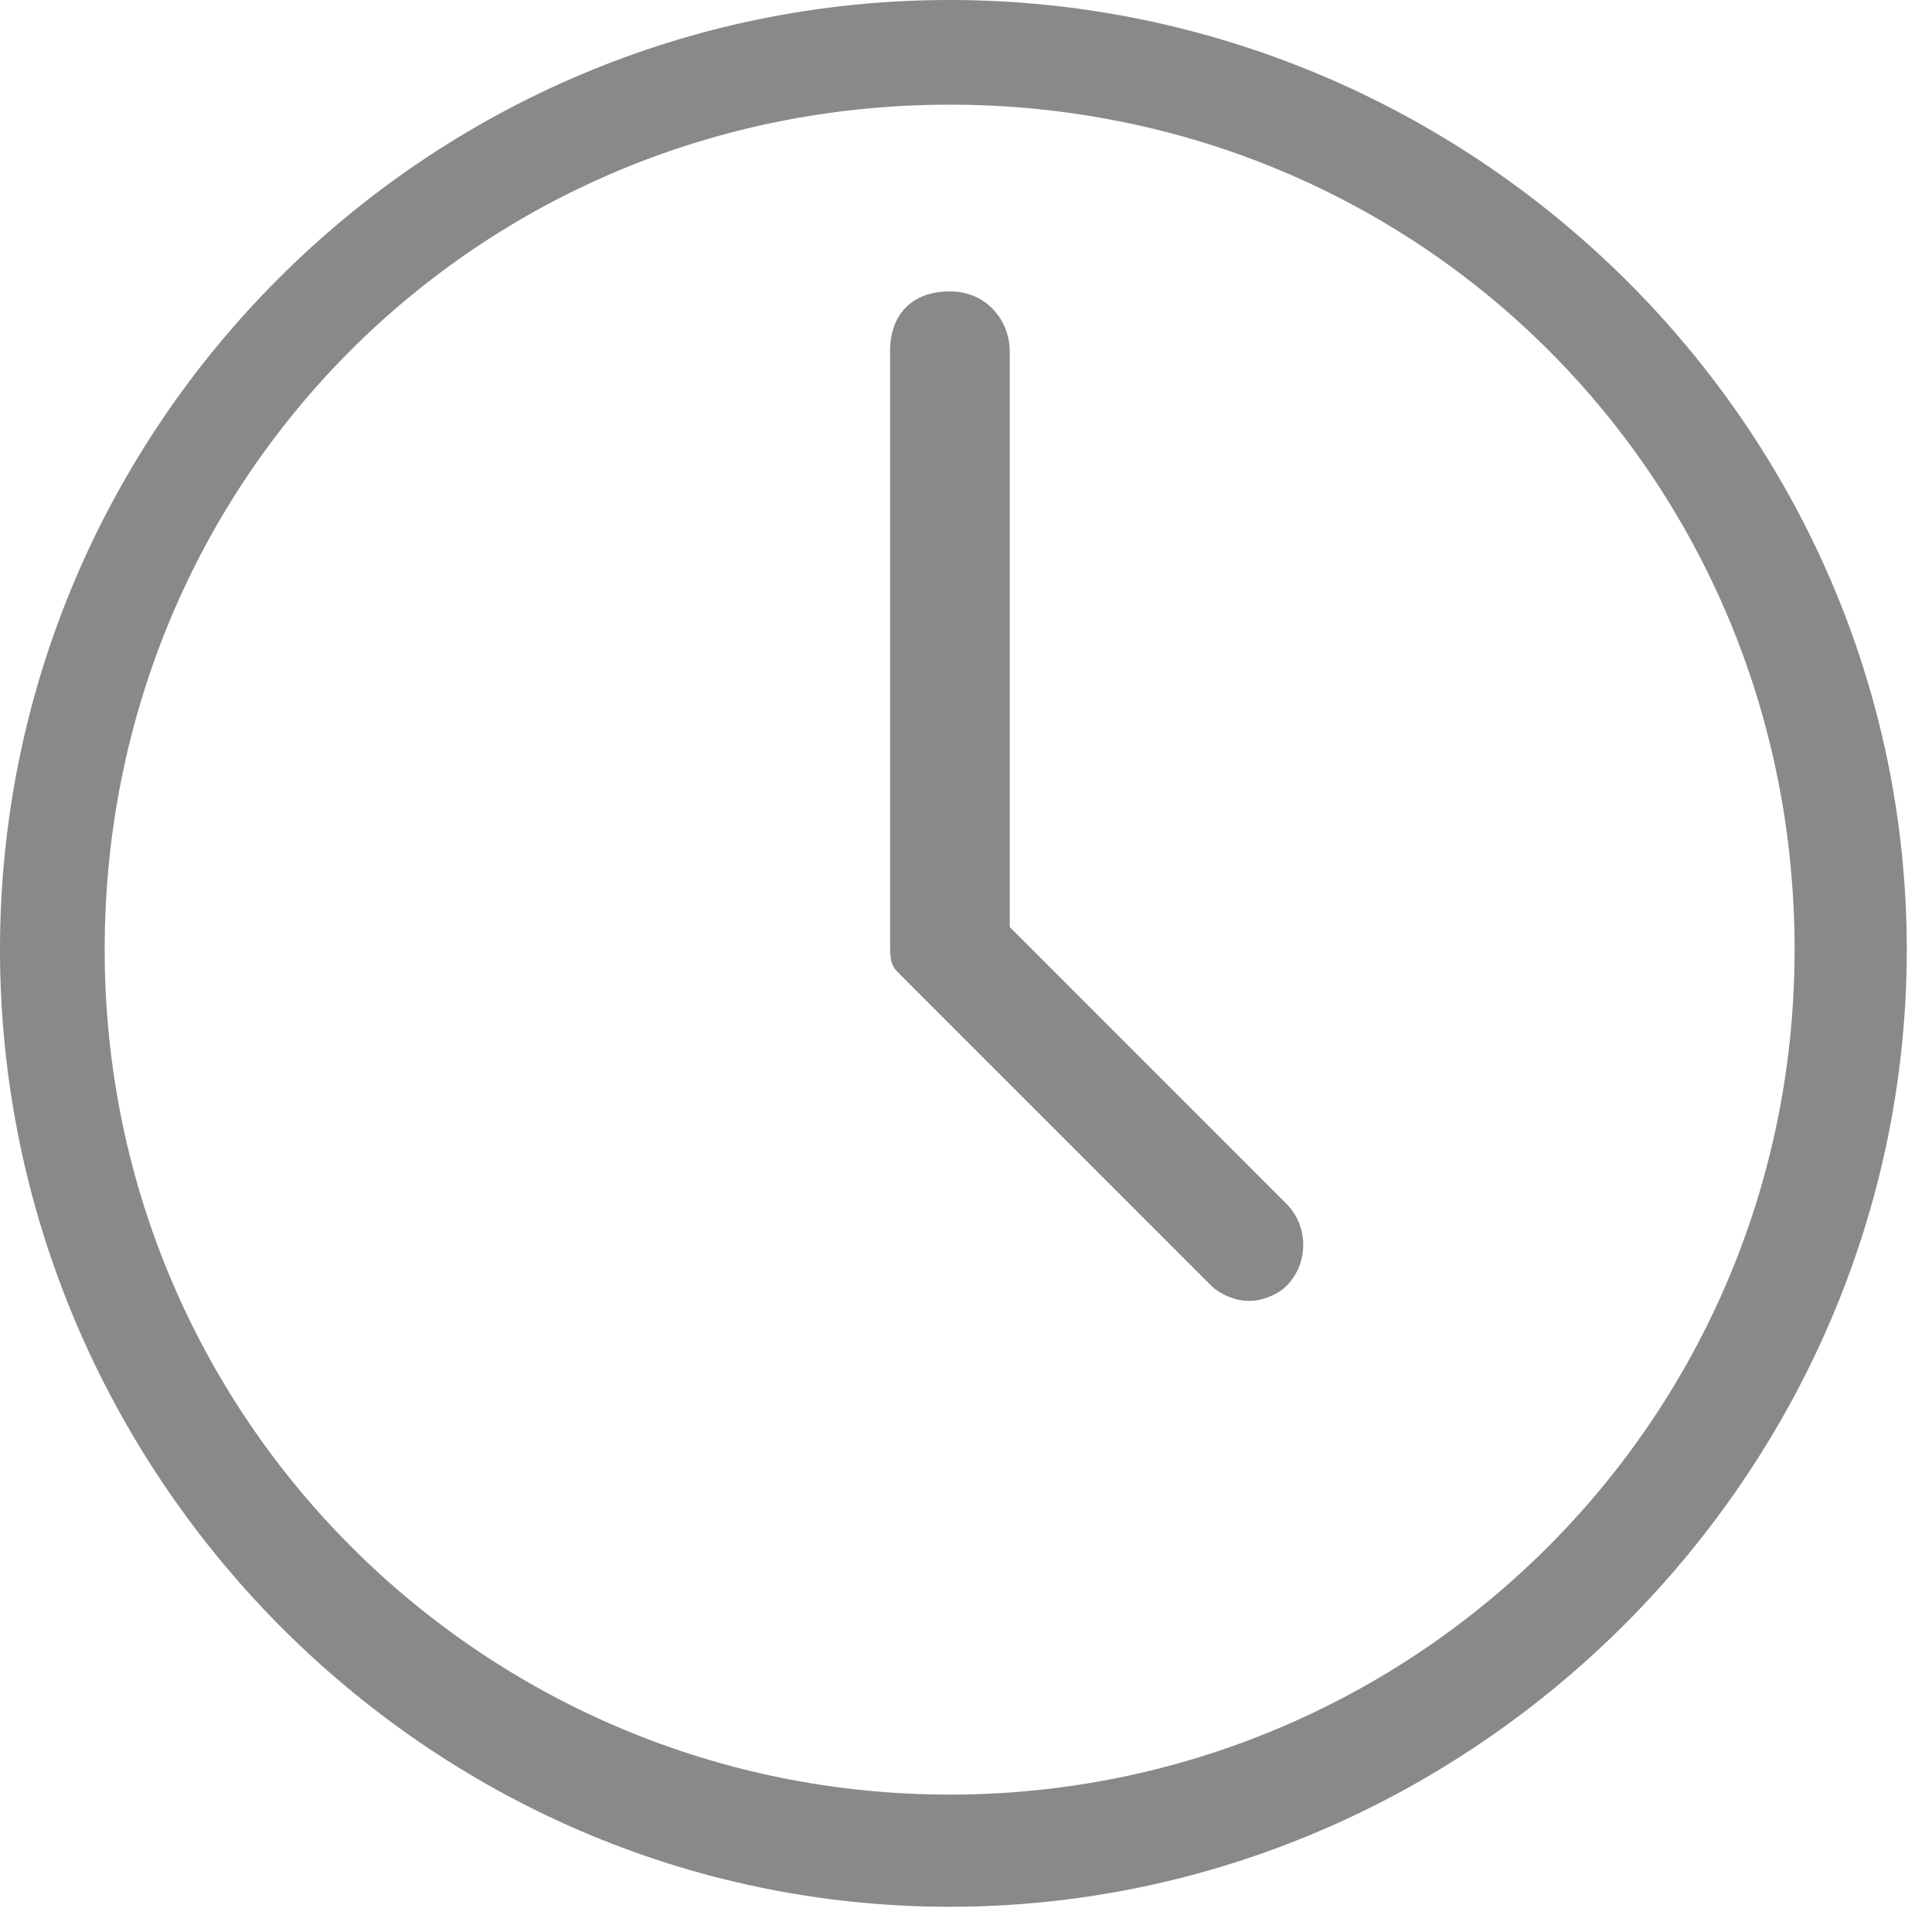
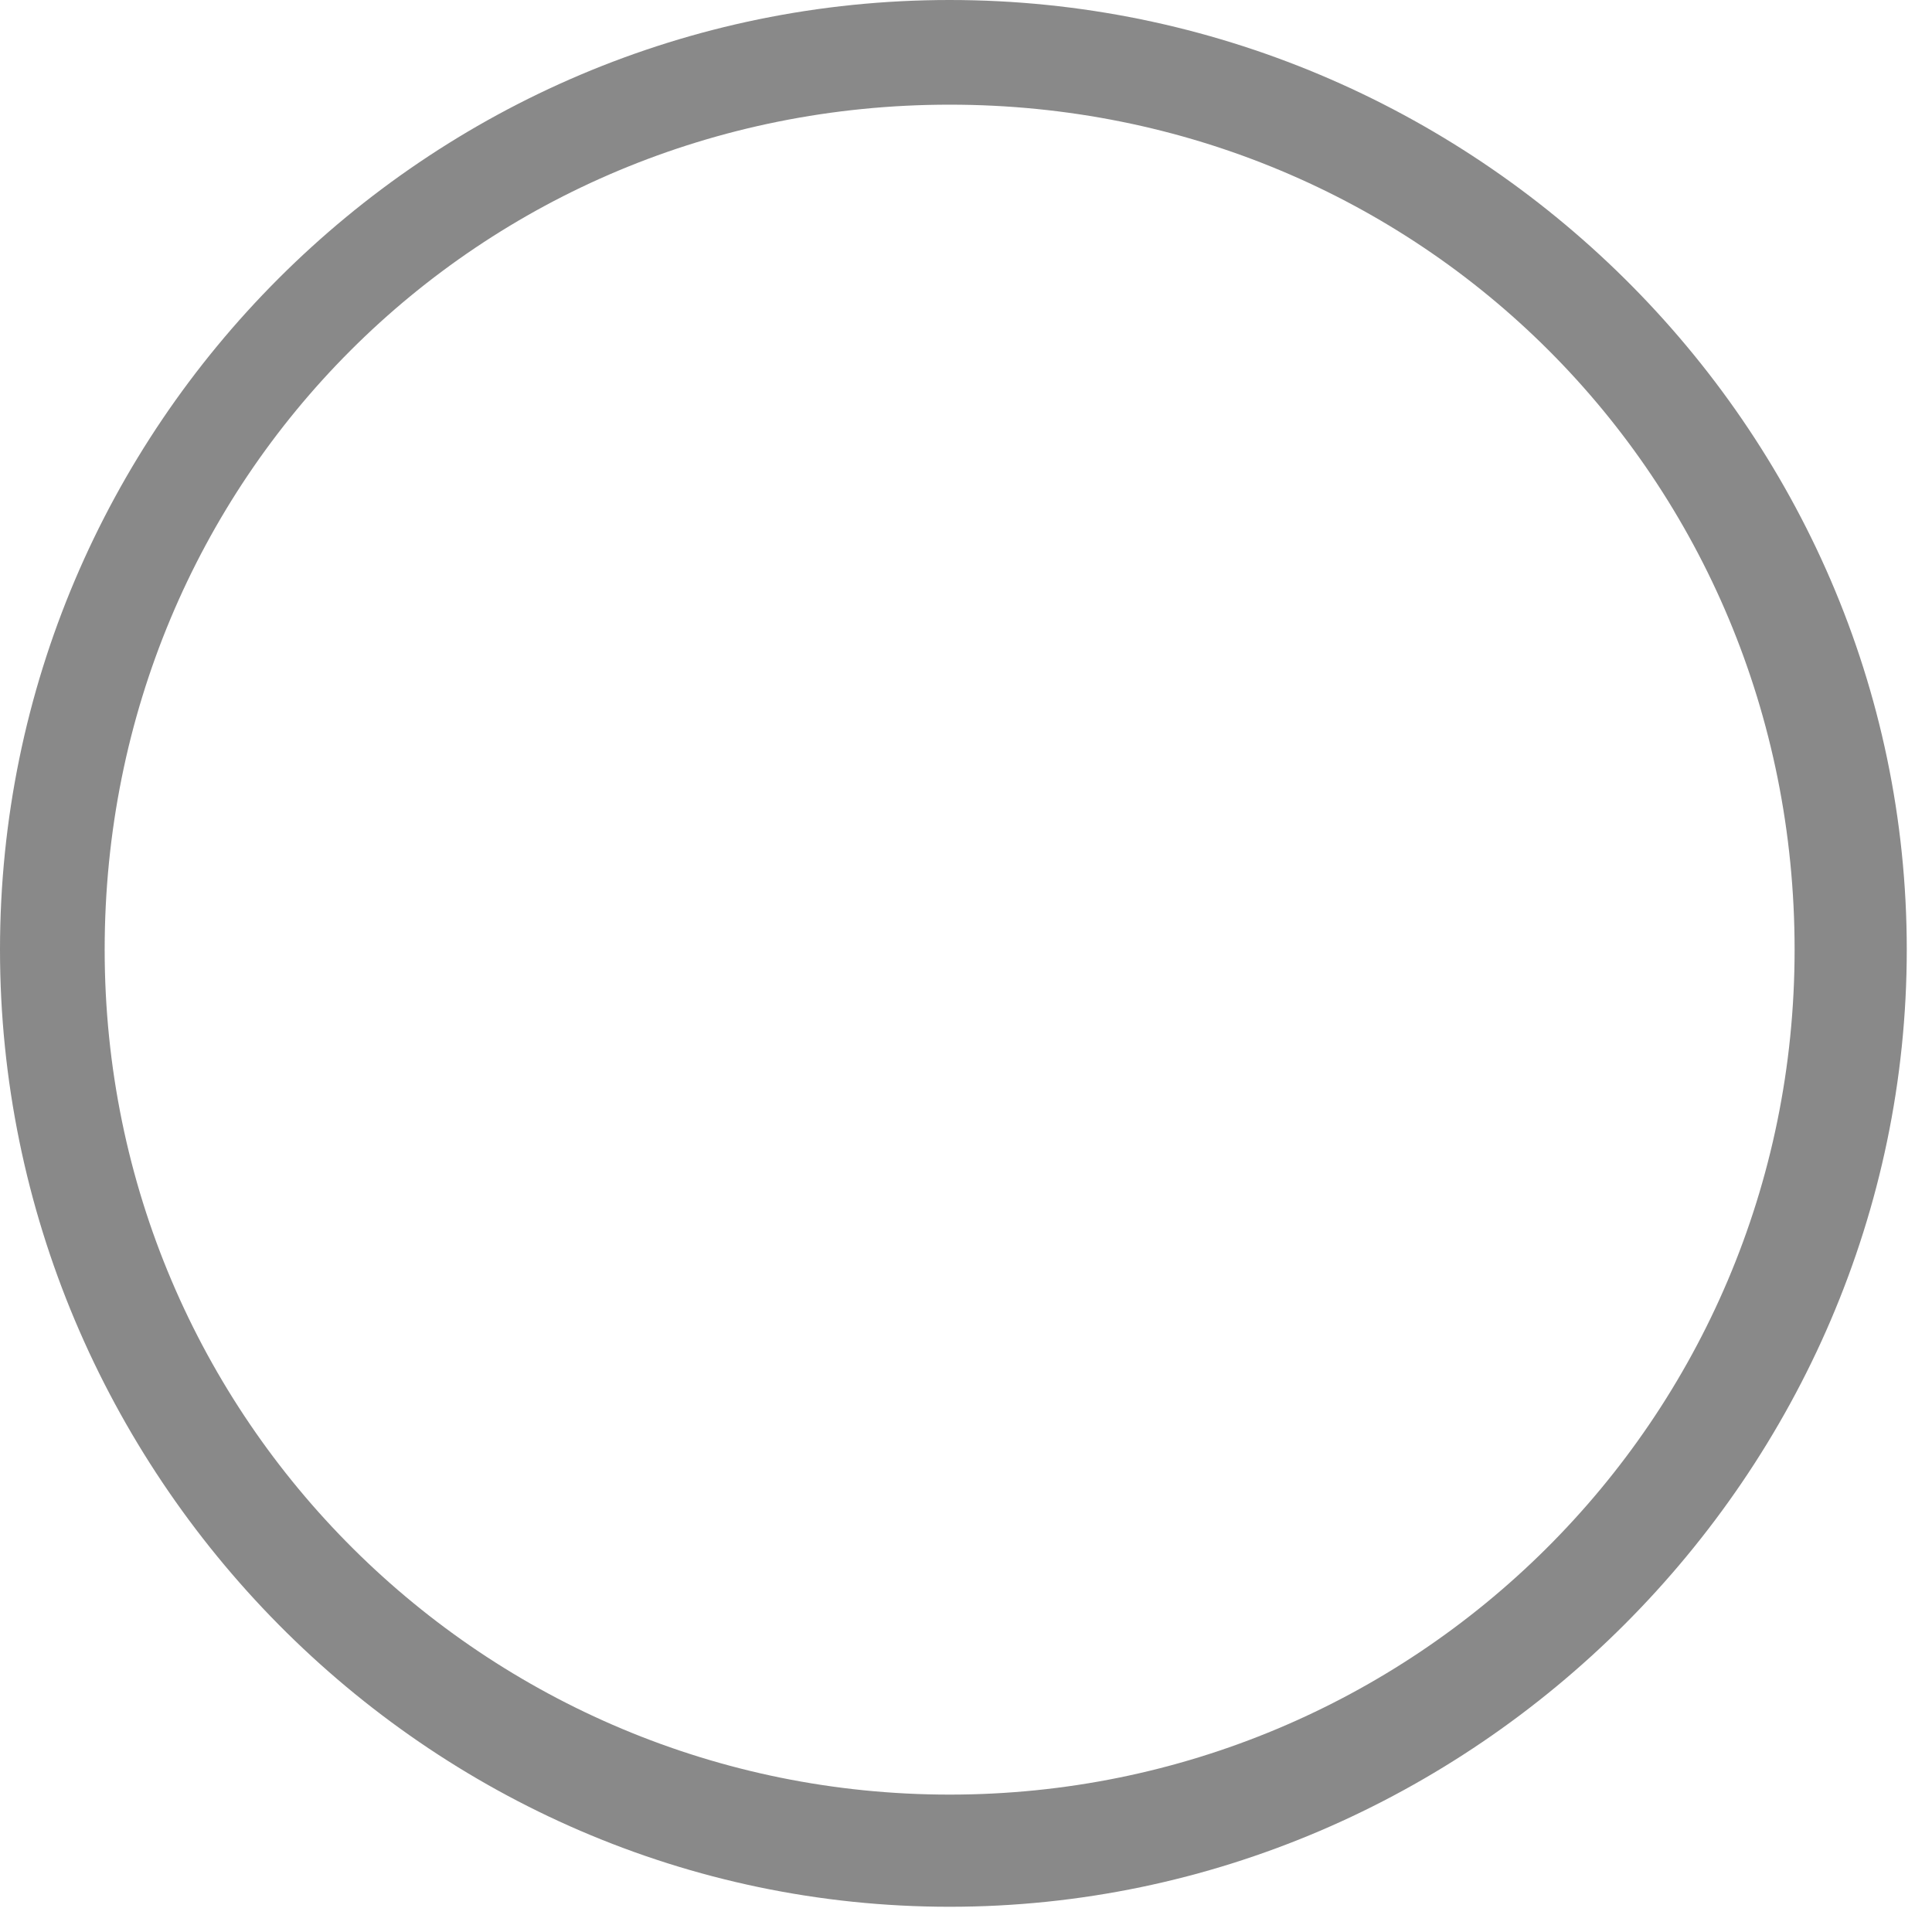
<svg xmlns="http://www.w3.org/2000/svg" width="17" height="17" viewBox="0 0 17 17" fill="none">
  <path d="M8.356 0C3.75 0 0 3.75 0 8.356C0 12.962 3.75 16.778 8.356 16.778C12.962 16.778 16.778 12.962 16.778 8.356C16.778 3.75 12.962 0 8.356 0ZM8.356 15.791C4.277 15.791 0.921 12.502 0.921 8.356C0.921 4.211 4.211 0.921 8.356 0.921C12.502 0.921 15.791 4.211 15.791 8.356C15.791 12.502 12.436 15.791 8.356 15.791Z" fill="#898989" />
-   <path d="M8.885 8.157V3.091C8.885 2.828 8.687 2.564 8.358 2.564C8.029 2.564 7.832 2.762 7.832 3.091V8.355C7.838 8.426 7.832 8.486 7.898 8.552C7.974 8.628 7.981 8.635 8.029 8.684L10.661 11.316C10.727 11.381 10.859 11.447 10.99 11.447C11.122 11.447 11.254 11.381 11.319 11.316C11.517 11.118 11.517 10.789 11.319 10.592L8.885 8.157Z" fill="#898989" />
</svg>